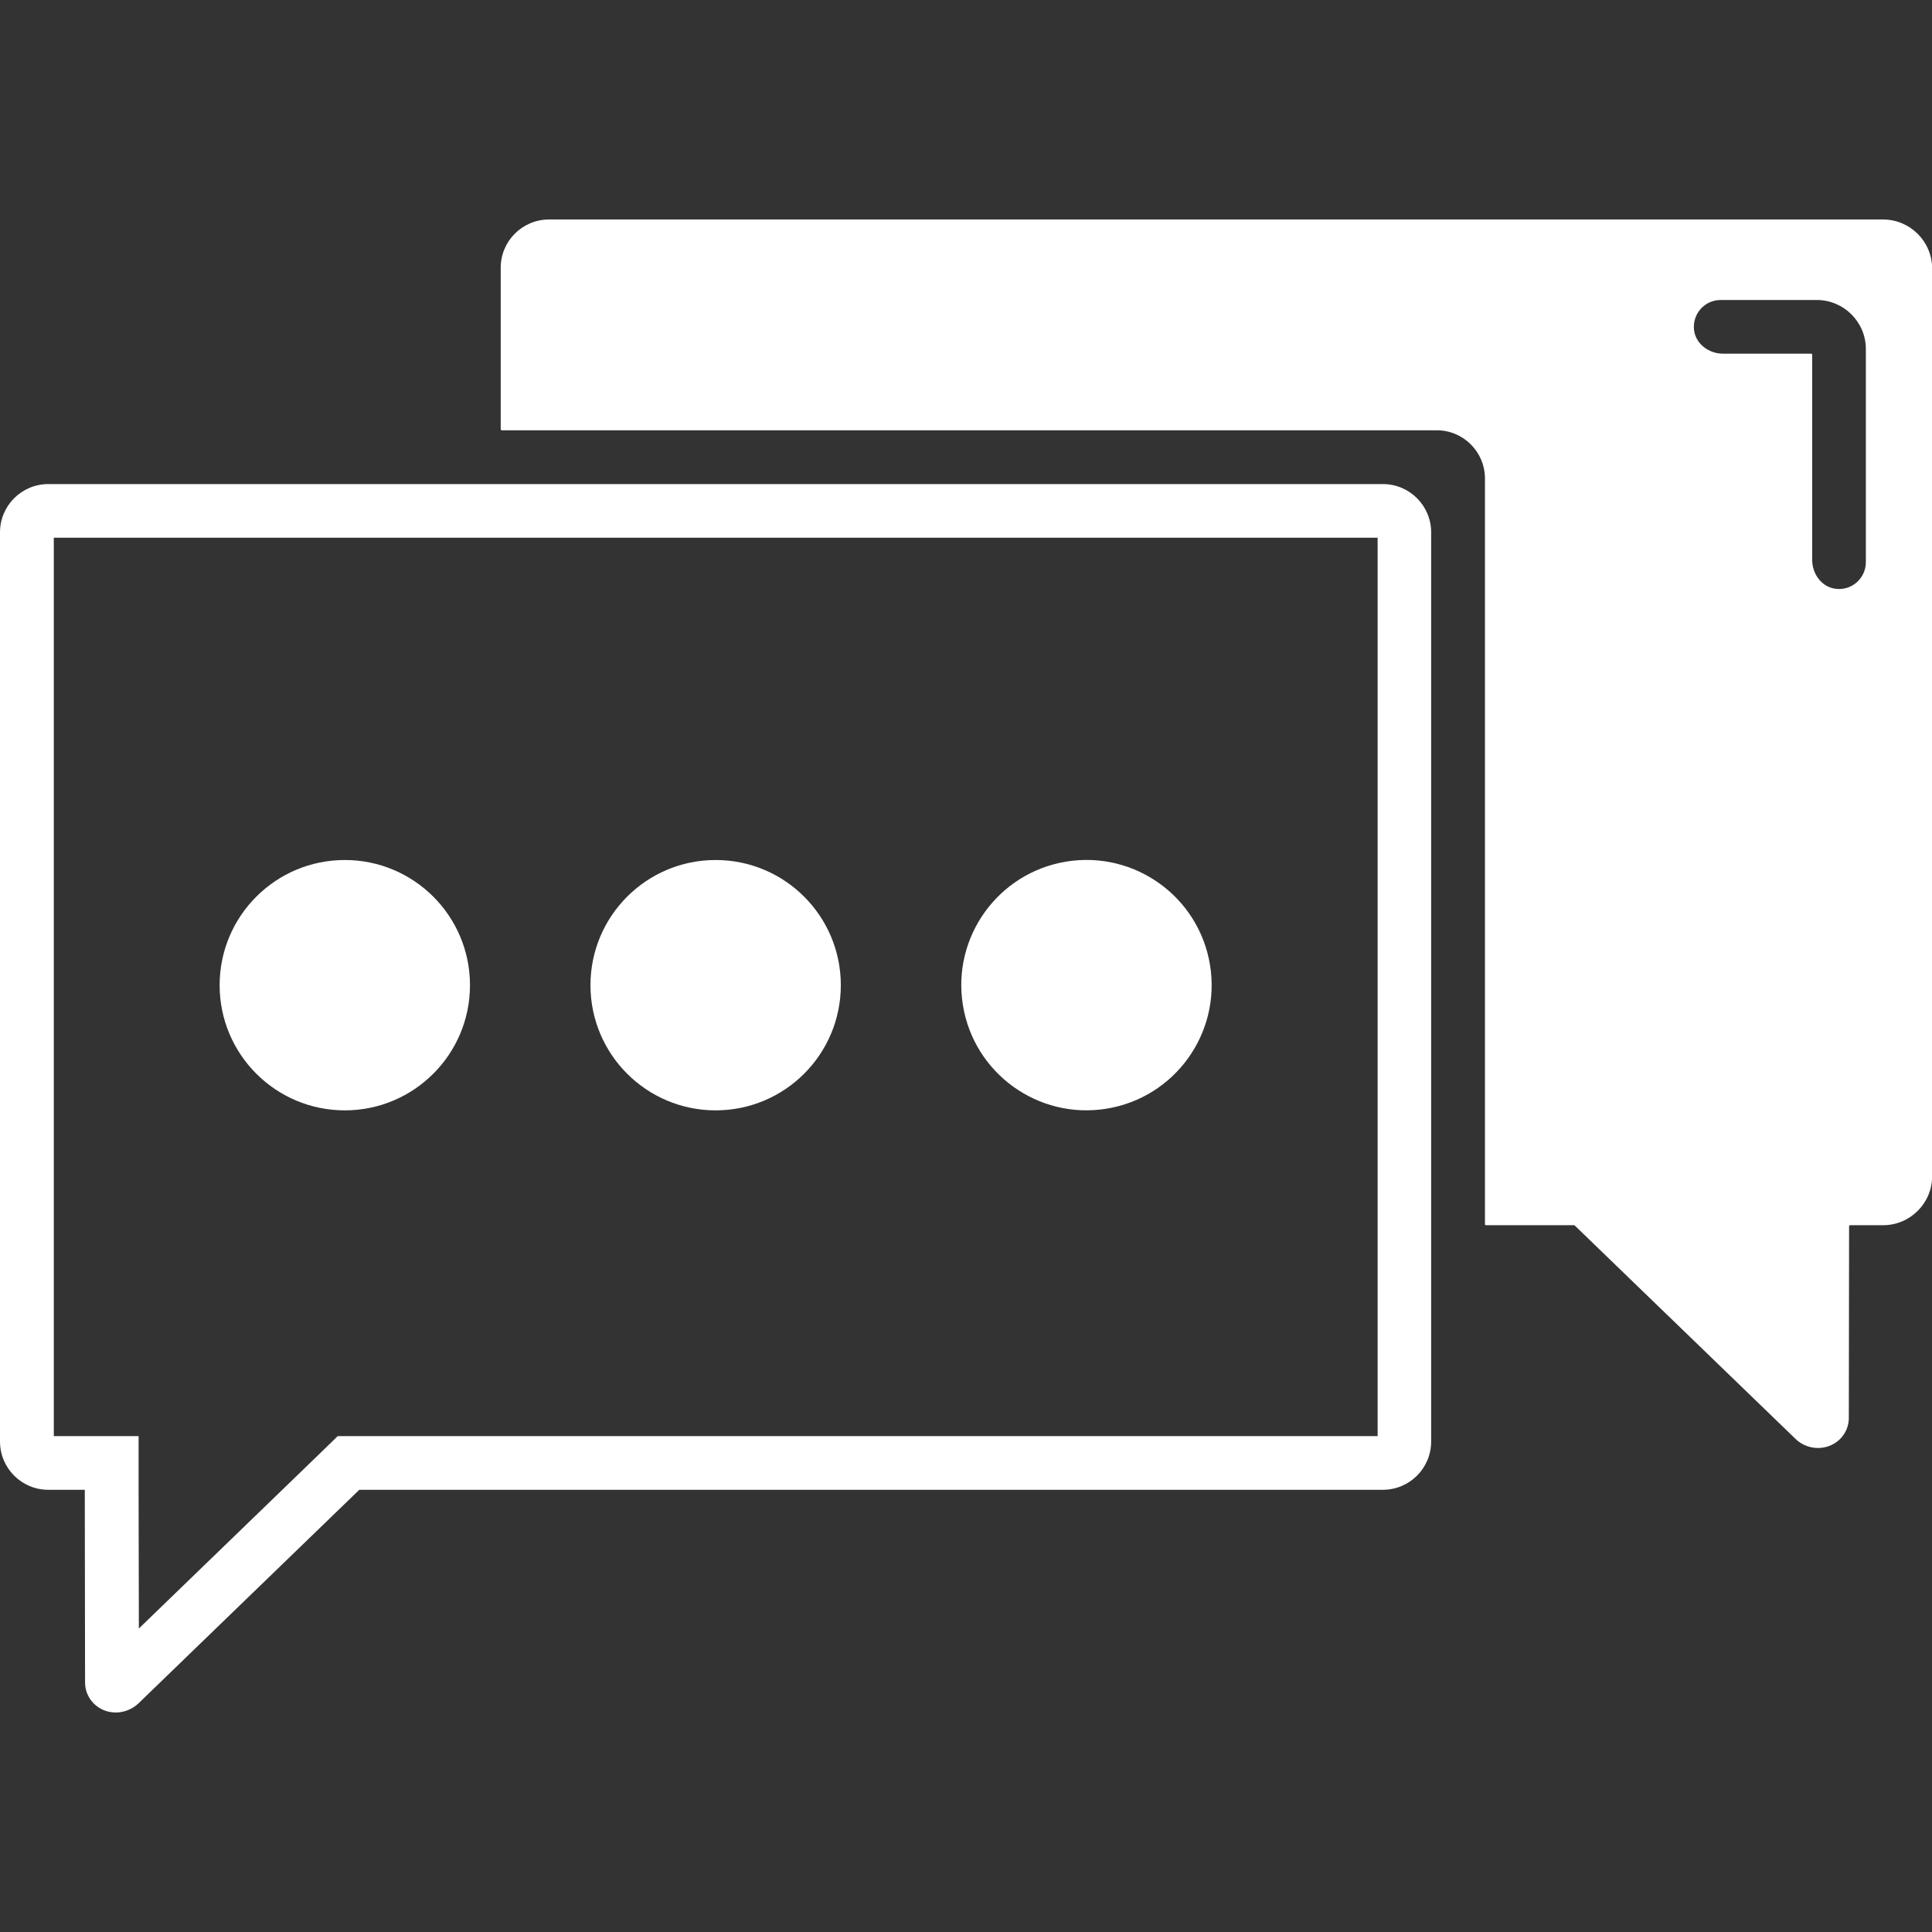
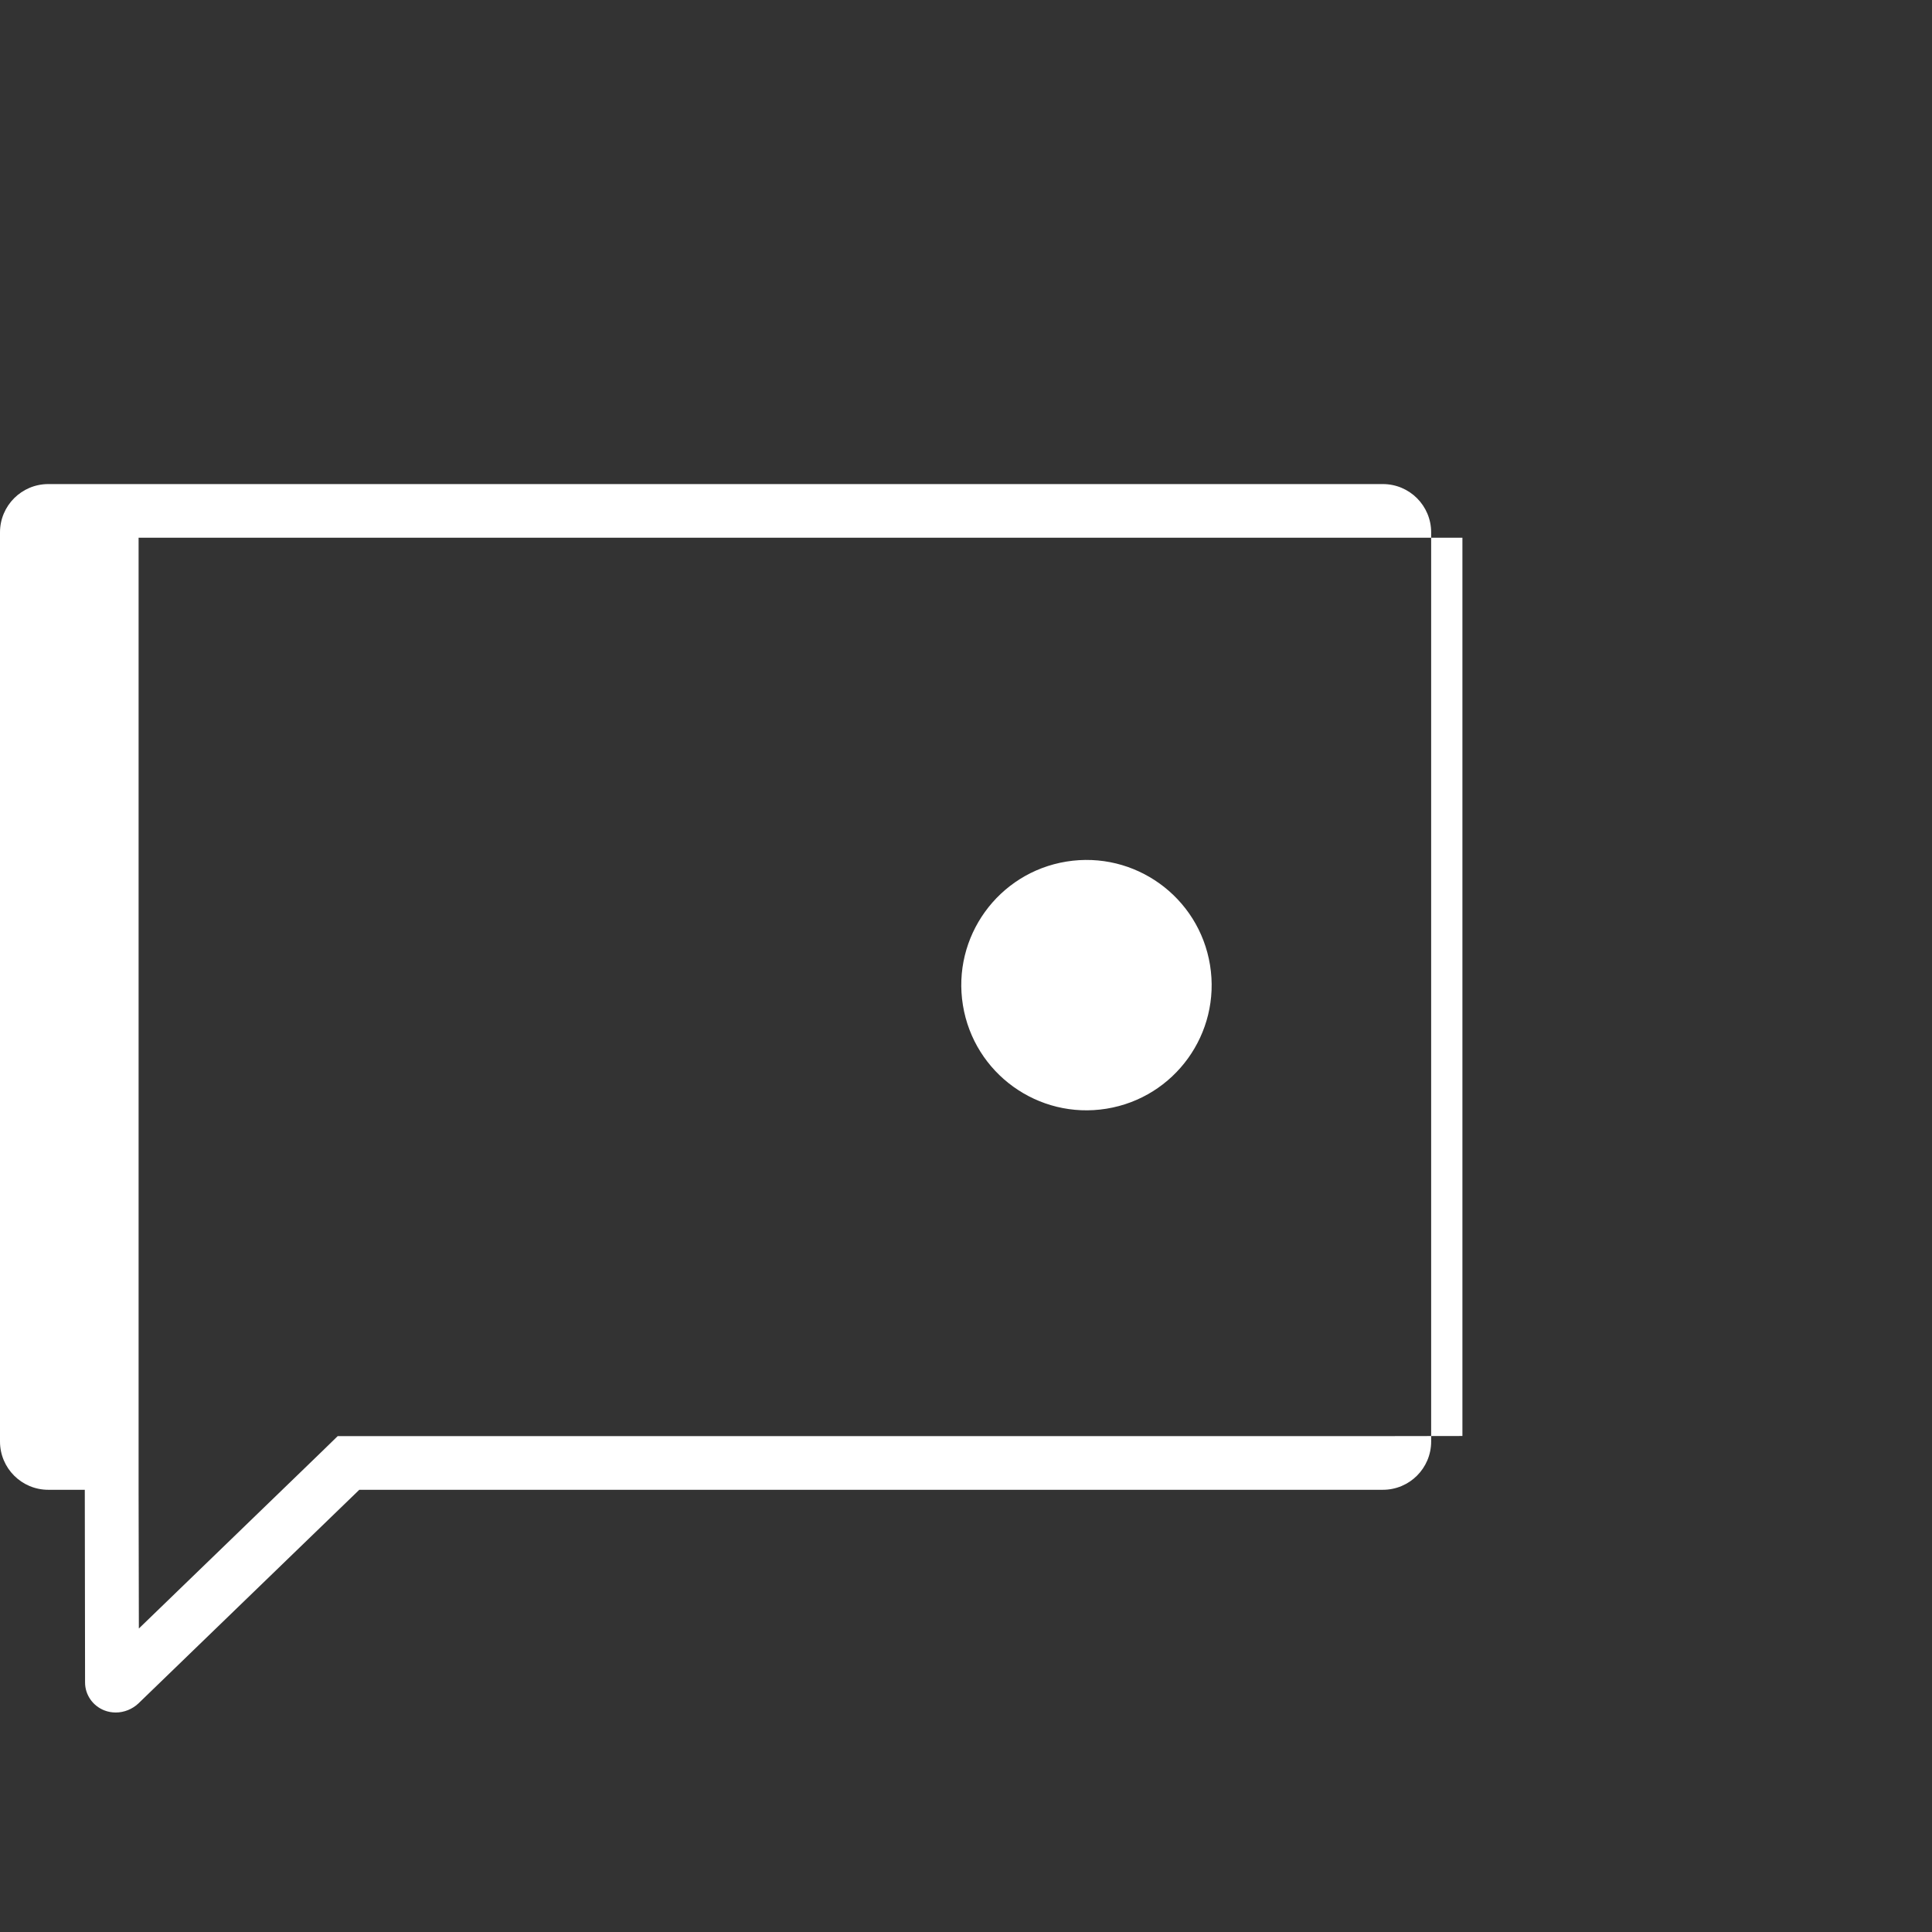
<svg xmlns="http://www.w3.org/2000/svg" id="Layer_1" data-name="Layer 1" viewBox="0 0 144 144">
  <rect x="0" y="0" width="144" height="144" fill="#333333" stroke="none" />
  <defs>
    <style>
      .cls-1 {
        fill: #fff;
      }
    </style>
  </defs>
-   <circle class="cls-1" cx="25.7" cy="73.43" r="9.33" />
-   <circle class="cls-1" cx="53.34" cy="73.43" r="9.33" />
  <circle class="cls-1" cx="80.98" cy="73.43" r="9.33" transform="translate(-10.72 13.92) rotate(-9.22)" />
-   <path class="cls-1" d="m103.08,36.08H3.6c-1.99,0-3.6,1.61-3.6,3.6v67.76c0,1.99,1.61,3.6,3.6,3.6h2.72l.02,14.36c0,.92.57,1.74,1.43,2.08.28.11.57.16.86.16.61,0,1.22-.24,1.68-.67l16.47-15.93h76.29c1.99,0,3.6-1.61,3.6-3.6V39.68c0-1.99-1.61-3.6-3.6-3.6Zm-.4,70.96H25.17l-1.16,1.13-13.66,13.21-.02-10.34v-4h-6.32V40.08h98.67v66.95Z" />
-   <path class="cls-1" d="m140.34,16.36H40.92c-1.99,0-3.6,1.61-3.6,3.6v12.05s.03.06.06.06h69.7c1.99,0,3.6,1.61,3.6,3.6v55.59s.03.06.06.06h6.59s.03,0,.04.02l16.46,15.91c.67.65,1.68.85,2.54.51.87-.34,1.43-1.16,1.43-2.08l.02-14.3s.03-.06.06-.06h2.47c2.02,0,3.66-1.64,3.66-3.66V20.02c0-2.02-1.64-3.66-3.66-3.66Zm-1.27,25.54c0,1.2-1.06,2.16-2.29,1.98-1.01-.14-1.71-1.11-1.71-2.14v-15.32s-.03-.06-.06-.06h-6.6c-1.02,0-1.99-.7-2.14-1.71-.17-1.24.78-2.29,1.98-2.29h7.16c2.02,0,3.66,1.64,3.66,3.66v15.88Z" />
+   <path class="cls-1" d="m103.08,36.08H3.6c-1.99,0-3.6,1.61-3.6,3.6v67.76c0,1.99,1.61,3.6,3.6,3.6h2.72l.02,14.36c0,.92.57,1.74,1.43,2.08.28.11.57.16.86.16.61,0,1.22-.24,1.68-.67l16.47-15.93h76.29c1.99,0,3.6-1.61,3.6-3.6V39.68c0-1.99-1.61-3.6-3.6-3.6Zm-.4,70.96H25.17l-1.16,1.13-13.66,13.21-.02-10.34v-4V40.08h98.67v66.95Z" />
</svg>